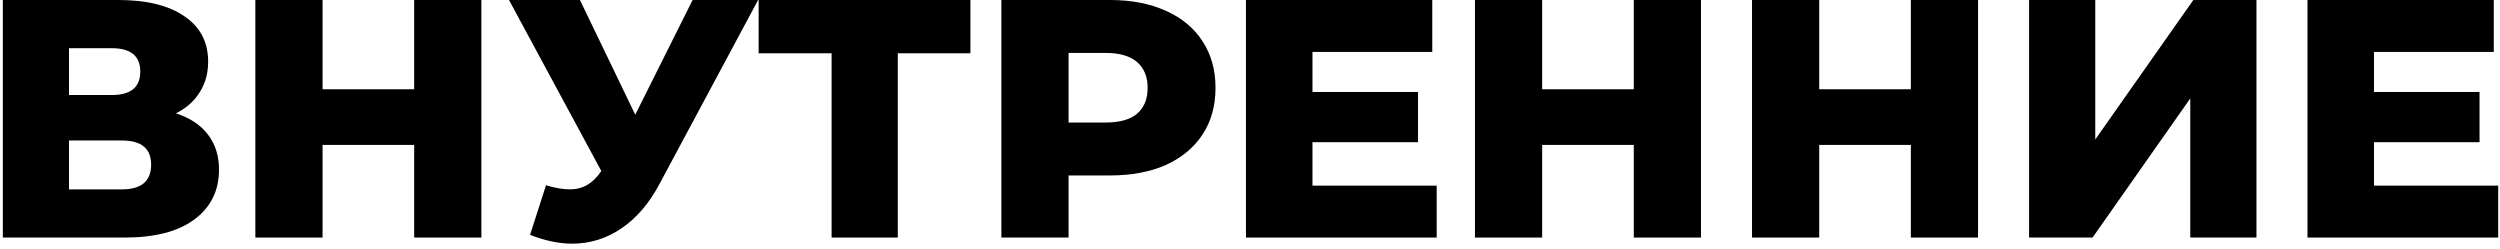
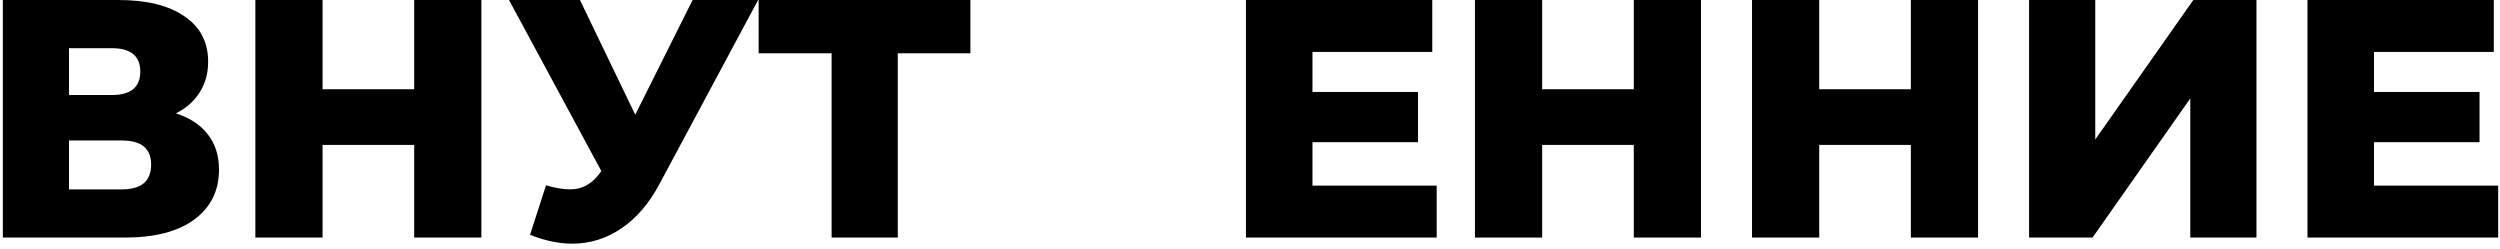
<svg xmlns="http://www.w3.org/2000/svg" width="442" height="44" viewBox="0 0 442 44" fill="none">
  <path d="M31.1 20.04C33.58 20.84 35.46 22.08 36.74 23.76C38.06 25.44 38.72 27.52 38.72 30C38.72 33.72 37.26 36.66 34.34 38.82C31.46 40.94 27.36 42 22.04 42H0.5V0H20.9C25.94 0 29.84 0.96 32.6 2.88C35.4 4.76 36.8 7.44 36.8 10.92C36.8 12.96 36.3 14.76 35.3 16.32C34.34 17.88 32.94 19.12 31.1 20.04ZM12.2 16.8H19.76C23.12 16.8 24.8 15.42 24.8 12.66C24.8 9.9 23.12 8.52 19.76 8.52H12.2V16.8ZM21.56 33.48C25 33.48 26.72 32.02 26.72 29.1C26.72 26.26 25 24.84 21.56 24.84H12.2V33.48H21.56Z" fill="black" />
  <path d="M85.108 0V42H73.228V25.62H57.028V42H45.148V0H57.028V15.78H73.228V0H85.108Z" fill="black" />
  <path d="M134.033 0L116.633 32.46C114.793 35.94 112.533 38.58 109.853 40.38C107.213 42.18 104.313 43.08 101.153 43.08C98.833 43.08 96.353 42.56 93.713 41.52L96.533 32.76C98.173 33.24 99.573 33.48 100.733 33.48C101.893 33.48 102.913 33.22 103.793 32.7C104.713 32.18 105.553 31.36 106.313 30.24L89.993 0H102.533L112.313 20.28L122.453 0H134.033Z" fill="black" />
  <path d="M171.567 9.42H158.727V42H147.027V9.42H134.127V0H171.567V9.42Z" fill="black" />
-   <path d="M196.243 0C200.043 0 203.343 0.64 206.143 1.92C208.943 3.16 211.103 4.96 212.623 7.32C214.143 9.64 214.903 12.38 214.903 15.54C214.903 18.7 214.143 21.44 212.623 23.76C211.103 26.08 208.943 27.88 206.143 29.16C203.343 30.4 200.043 31.02 196.243 31.02H188.923V42H177.043V0H196.243ZM195.523 21.66C197.963 21.66 199.803 21.14 201.043 20.1C202.283 19.02 202.903 17.5 202.903 15.54C202.903 13.58 202.283 12.06 201.043 10.98C199.803 9.9 197.963 9.36 195.523 9.36H188.923V21.66H195.523Z" fill="black" />
  <path d="M254.005 32.82V42H220.285V0H253.225V9.18H232.045V16.26H250.705V25.14H232.045V32.82H254.005Z" fill="black" />
  <path d="M300.733 0V42H288.853V25.62H272.653V42H260.773V0H272.653V15.78H288.853V0H300.733Z" fill="black" />
  <path d="M349.718 0V42H337.838V25.62H321.638V42H309.758V0H321.638V15.78H337.838V0H349.718Z" fill="black" />
  <path d="M358.742 0H370.442V24.66L387.782 0H398.942V42H387.242V17.4L369.962 42H358.742V0Z" fill="black" />
  <path d="M441.681 32.82V42H407.961V0H440.901V9.18H419.721V16.26H438.381V25.14H419.721V32.82H441.681Z" fill="black" />
</svg>